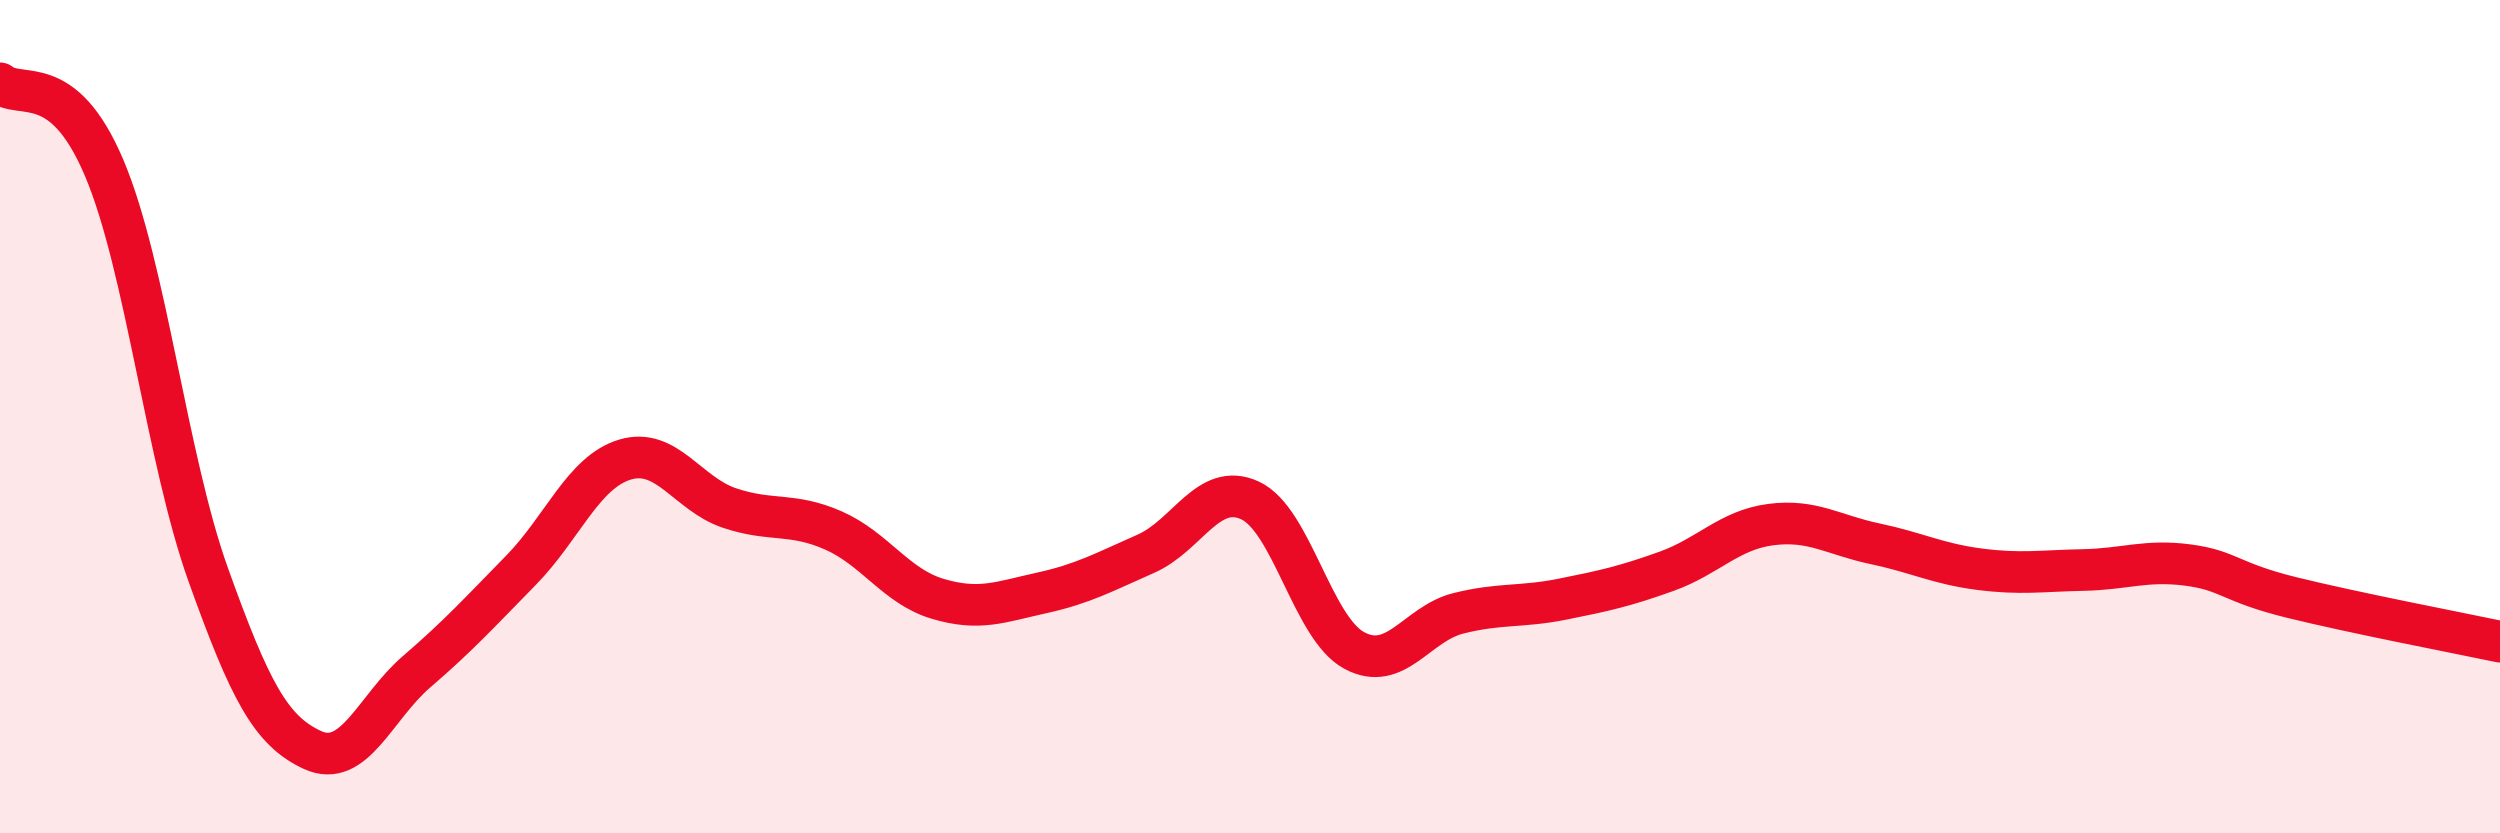
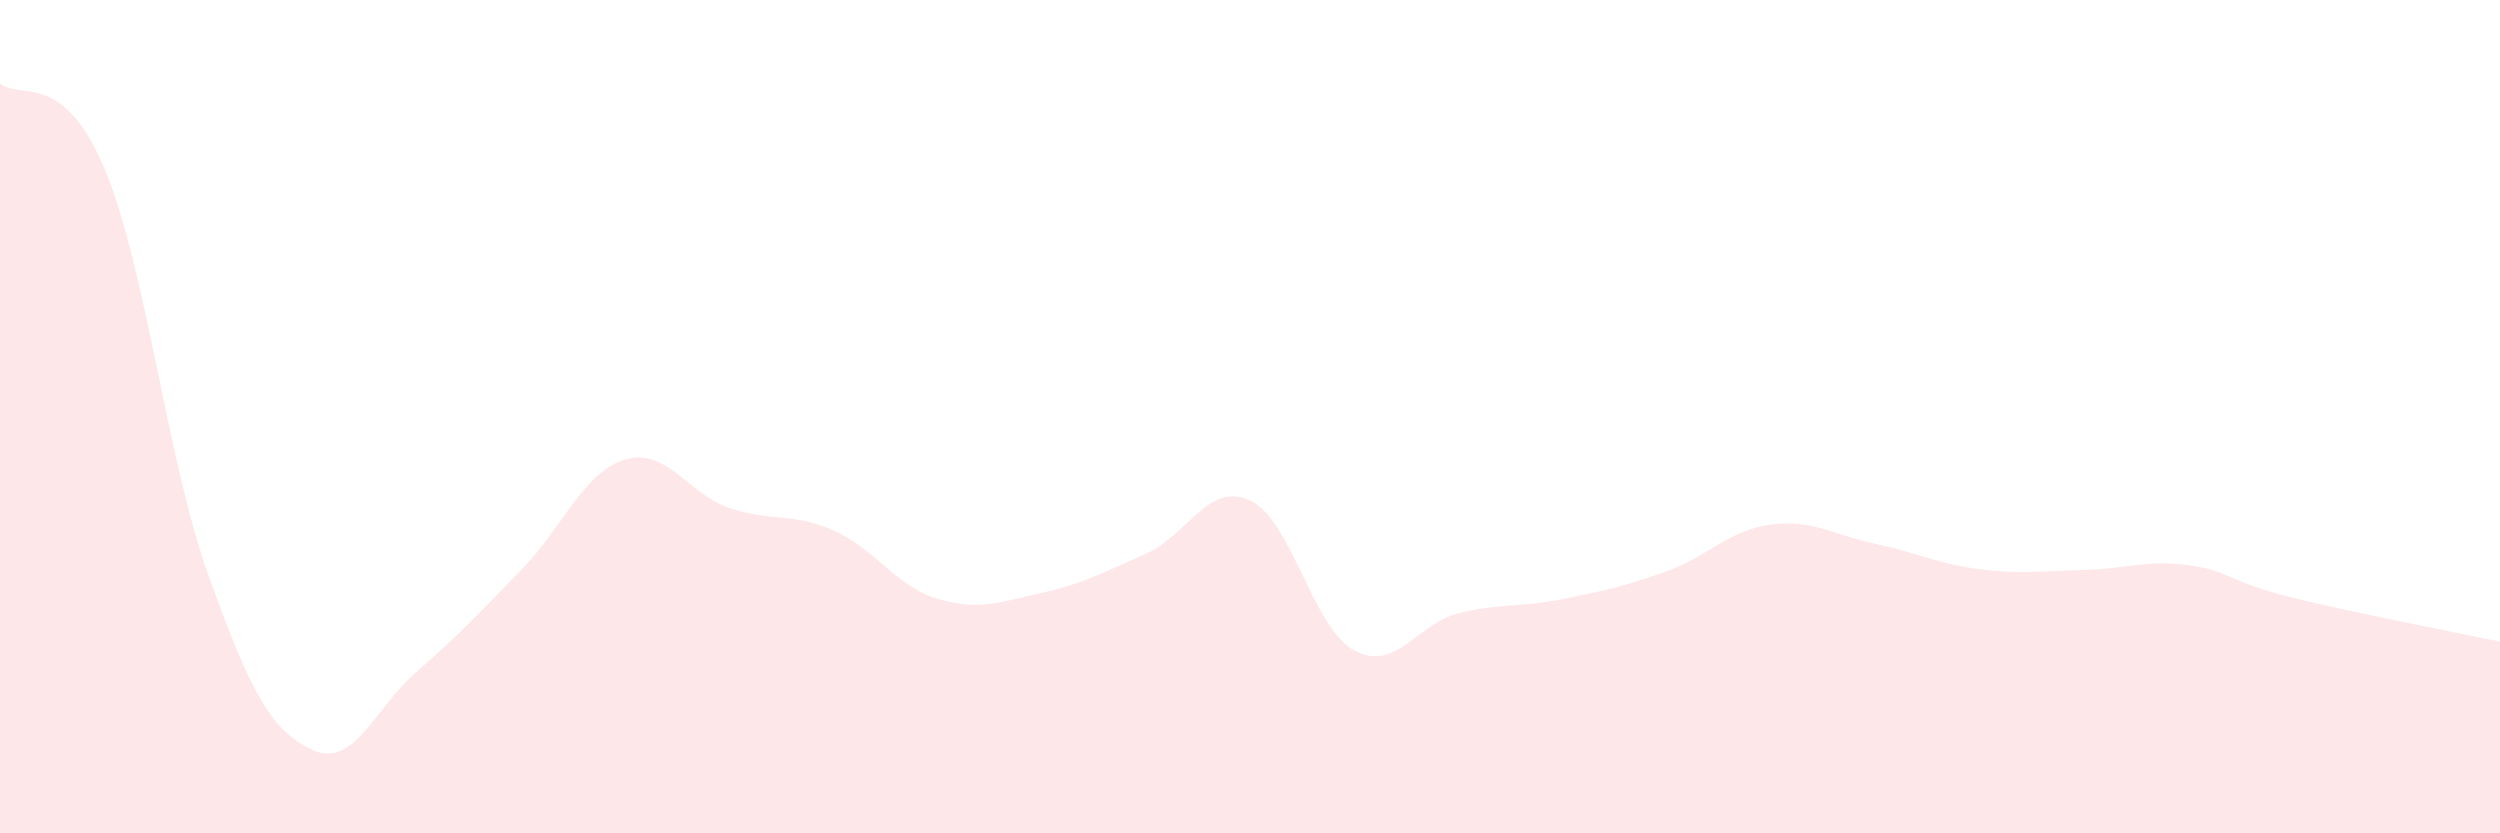
<svg xmlns="http://www.w3.org/2000/svg" width="60" height="20" viewBox="0 0 60 20">
  <path d="M 0,2 C 0.5,2.41 1.5,1.67 2.5,4.03 C 3.5,6.39 4,11.01 5,13.8 C 6,16.59 6.5,17.54 7.5,18 C 8.5,18.46 9,16.98 10,16.12 C 11,15.26 11.5,14.71 12.5,13.69 C 13.5,12.67 14,11.33 15,11.03 C 16,10.73 16.5,11.85 17.5,12.19 C 18.5,12.53 19,12.29 20,12.73 C 21,13.17 21.5,14.07 22.5,14.37 C 23.5,14.67 24,14.45 25,14.23 C 26,14.01 26.5,13.73 27.5,13.29 C 28.5,12.85 29,11.55 30,12.01 C 31,12.47 31.5,15.07 32.5,15.61 C 33.5,16.15 34,14.97 35,14.72 C 36,14.47 36.5,14.58 37.5,14.38 C 38.5,14.18 39,14.07 40,13.71 C 41,13.35 41.5,12.72 42.5,12.59 C 43.5,12.46 44,12.84 45,13.05 C 46,13.26 46.5,13.53 47.5,13.66 C 48.5,13.79 49,13.7 50,13.68 C 51,13.66 51.5,13.43 52.5,13.56 C 53.5,13.69 53.5,13.97 55,14.34 C 56.5,14.71 59,15.19 60,15.4L60 20L0 20Z" fill="#EB0A25" opacity="0.1" stroke-linecap="round" stroke-linejoin="round" />
-   <path d="M 0,2 C 0.5,2.41 1.5,1.67 2.5,4.03 C 3.5,6.39 4,11.01 5,13.8 C 6,16.59 6.5,17.54 7.5,18 C 8.5,18.46 9,16.98 10,16.12 C 11,15.26 11.5,14.71 12.5,13.69 C 13.5,12.67 14,11.33 15,11.03 C 16,10.73 16.5,11.85 17.5,12.19 C 18.5,12.53 19,12.29 20,12.73 C 21,13.17 21.5,14.07 22.5,14.37 C 23.5,14.67 24,14.45 25,14.23 C 26,14.01 26.5,13.73 27.5,13.29 C 28.5,12.85 29,11.55 30,12.01 C 31,12.47 31.5,15.07 32.5,15.61 C 33.5,16.15 34,14.97 35,14.72 C 36,14.47 36.5,14.58 37.5,14.38 C 38.5,14.18 39,14.07 40,13.71 C 41,13.35 41.5,12.72 42.5,12.59 C 43.5,12.46 44,12.84 45,13.05 C 46,13.26 46.5,13.53 47.5,13.66 C 48.5,13.79 49,13.7 50,13.68 C 51,13.66 51.5,13.43 52.5,13.56 C 53.5,13.69 53.5,13.97 55,14.34 C 56.5,14.71 59,15.19 60,15.4" stroke="#EB0A25" stroke-width="1" fill="none" stroke-linecap="round" stroke-linejoin="round" />
</svg>